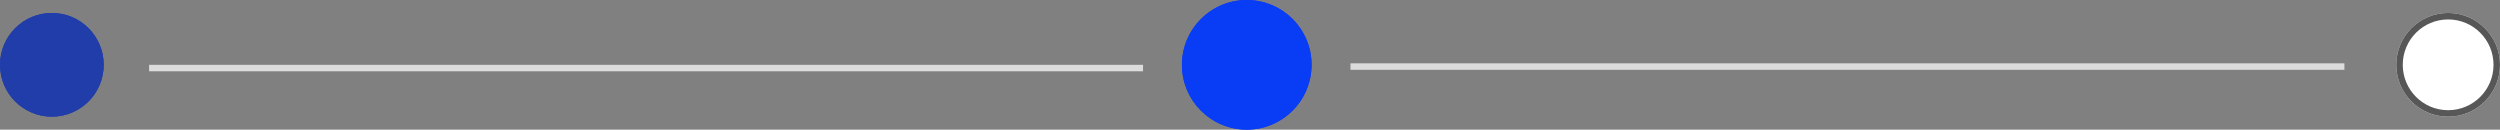
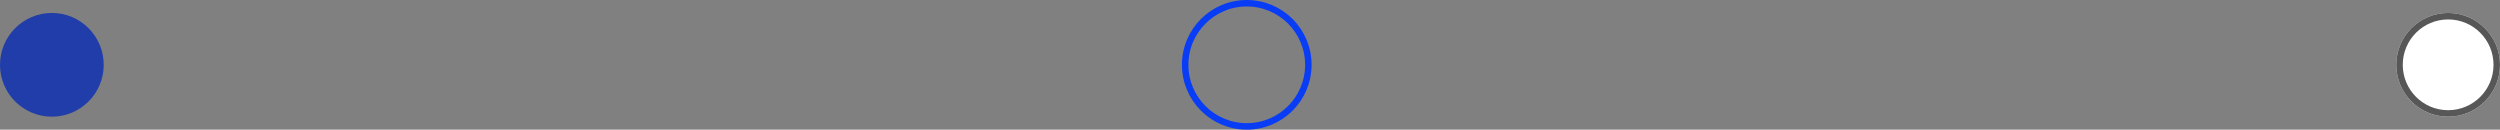
<svg xmlns="http://www.w3.org/2000/svg" width="385.654" height="20" viewBox="0 0 385.654 20">
  <rect x="0" y="0" width="385.654" height="20" fill="#808080" stroke="none" />
  <defs>
    <style>
      .cls-1 {
        fill: #fff;
        stroke: #575757;
      }

      .cls-2, .cls-6 {
        fill: none;
      }

      .cls-2 {
        stroke: #dcdcdd;
      }

      .cls-3 {
        fill: #093cf5;
        stroke: #093cf5;
      }

      .cls-4 {
        fill: #203da9;
        stroke: #203da9;
      }

      .cls-5 {
        stroke: none;
      }
    </style>
  </defs>
  <g id="_3_point_2" data-name="3 point 2" transform="translate(-99 -143.997)">
    <g id="Timeline" transform="translate(-183.327 -4931.234)">
      <g id="Component_536_51" data-name="Component 536 – 51" transform="translate(651.981 5077.23)">
        <g id="Ellipse_3000" data-name="Ellipse 3000" class="cls-1">
          <circle class="cls-5" cx="8" cy="8" r="8" />
          <circle class="cls-6" cx="8" cy="8" r="7.5" />
        </g>
      </g>
-       <line id="Line_2060" data-name="Line 2060" class="cls-2" x2="153.327" transform="translate(490.654 5085.5)" />
      <g id="Component_536_52" data-name="Component 536 – 52" transform="translate(464.654 5075.23)">
        <g id="Ellipse_3000-2" data-name="Ellipse 3000" class="cls-3">
-           <circle class="cls-5" cx="10" cy="10" r="10" />
          <circle class="cls-6" cx="10" cy="10" r="9.5" />
        </g>
      </g>
-       <line id="Line_1981" data-name="Line 1981" class="cls-2" x2="153.327" transform="translate(305.327 5085.73)" />
      <g id="Component_536_53" data-name="Component 536 – 53" transform="translate(282.327 5077.23)">
        <g id="Ellipse_3000-3" data-name="Ellipse 3000" class="cls-4">
          <circle class="cls-5" cx="8" cy="8" r="8" />
-           <circle class="cls-6" cx="8" cy="8" r="7.5" />
        </g>
      </g>
    </g>
  </g>
</svg>